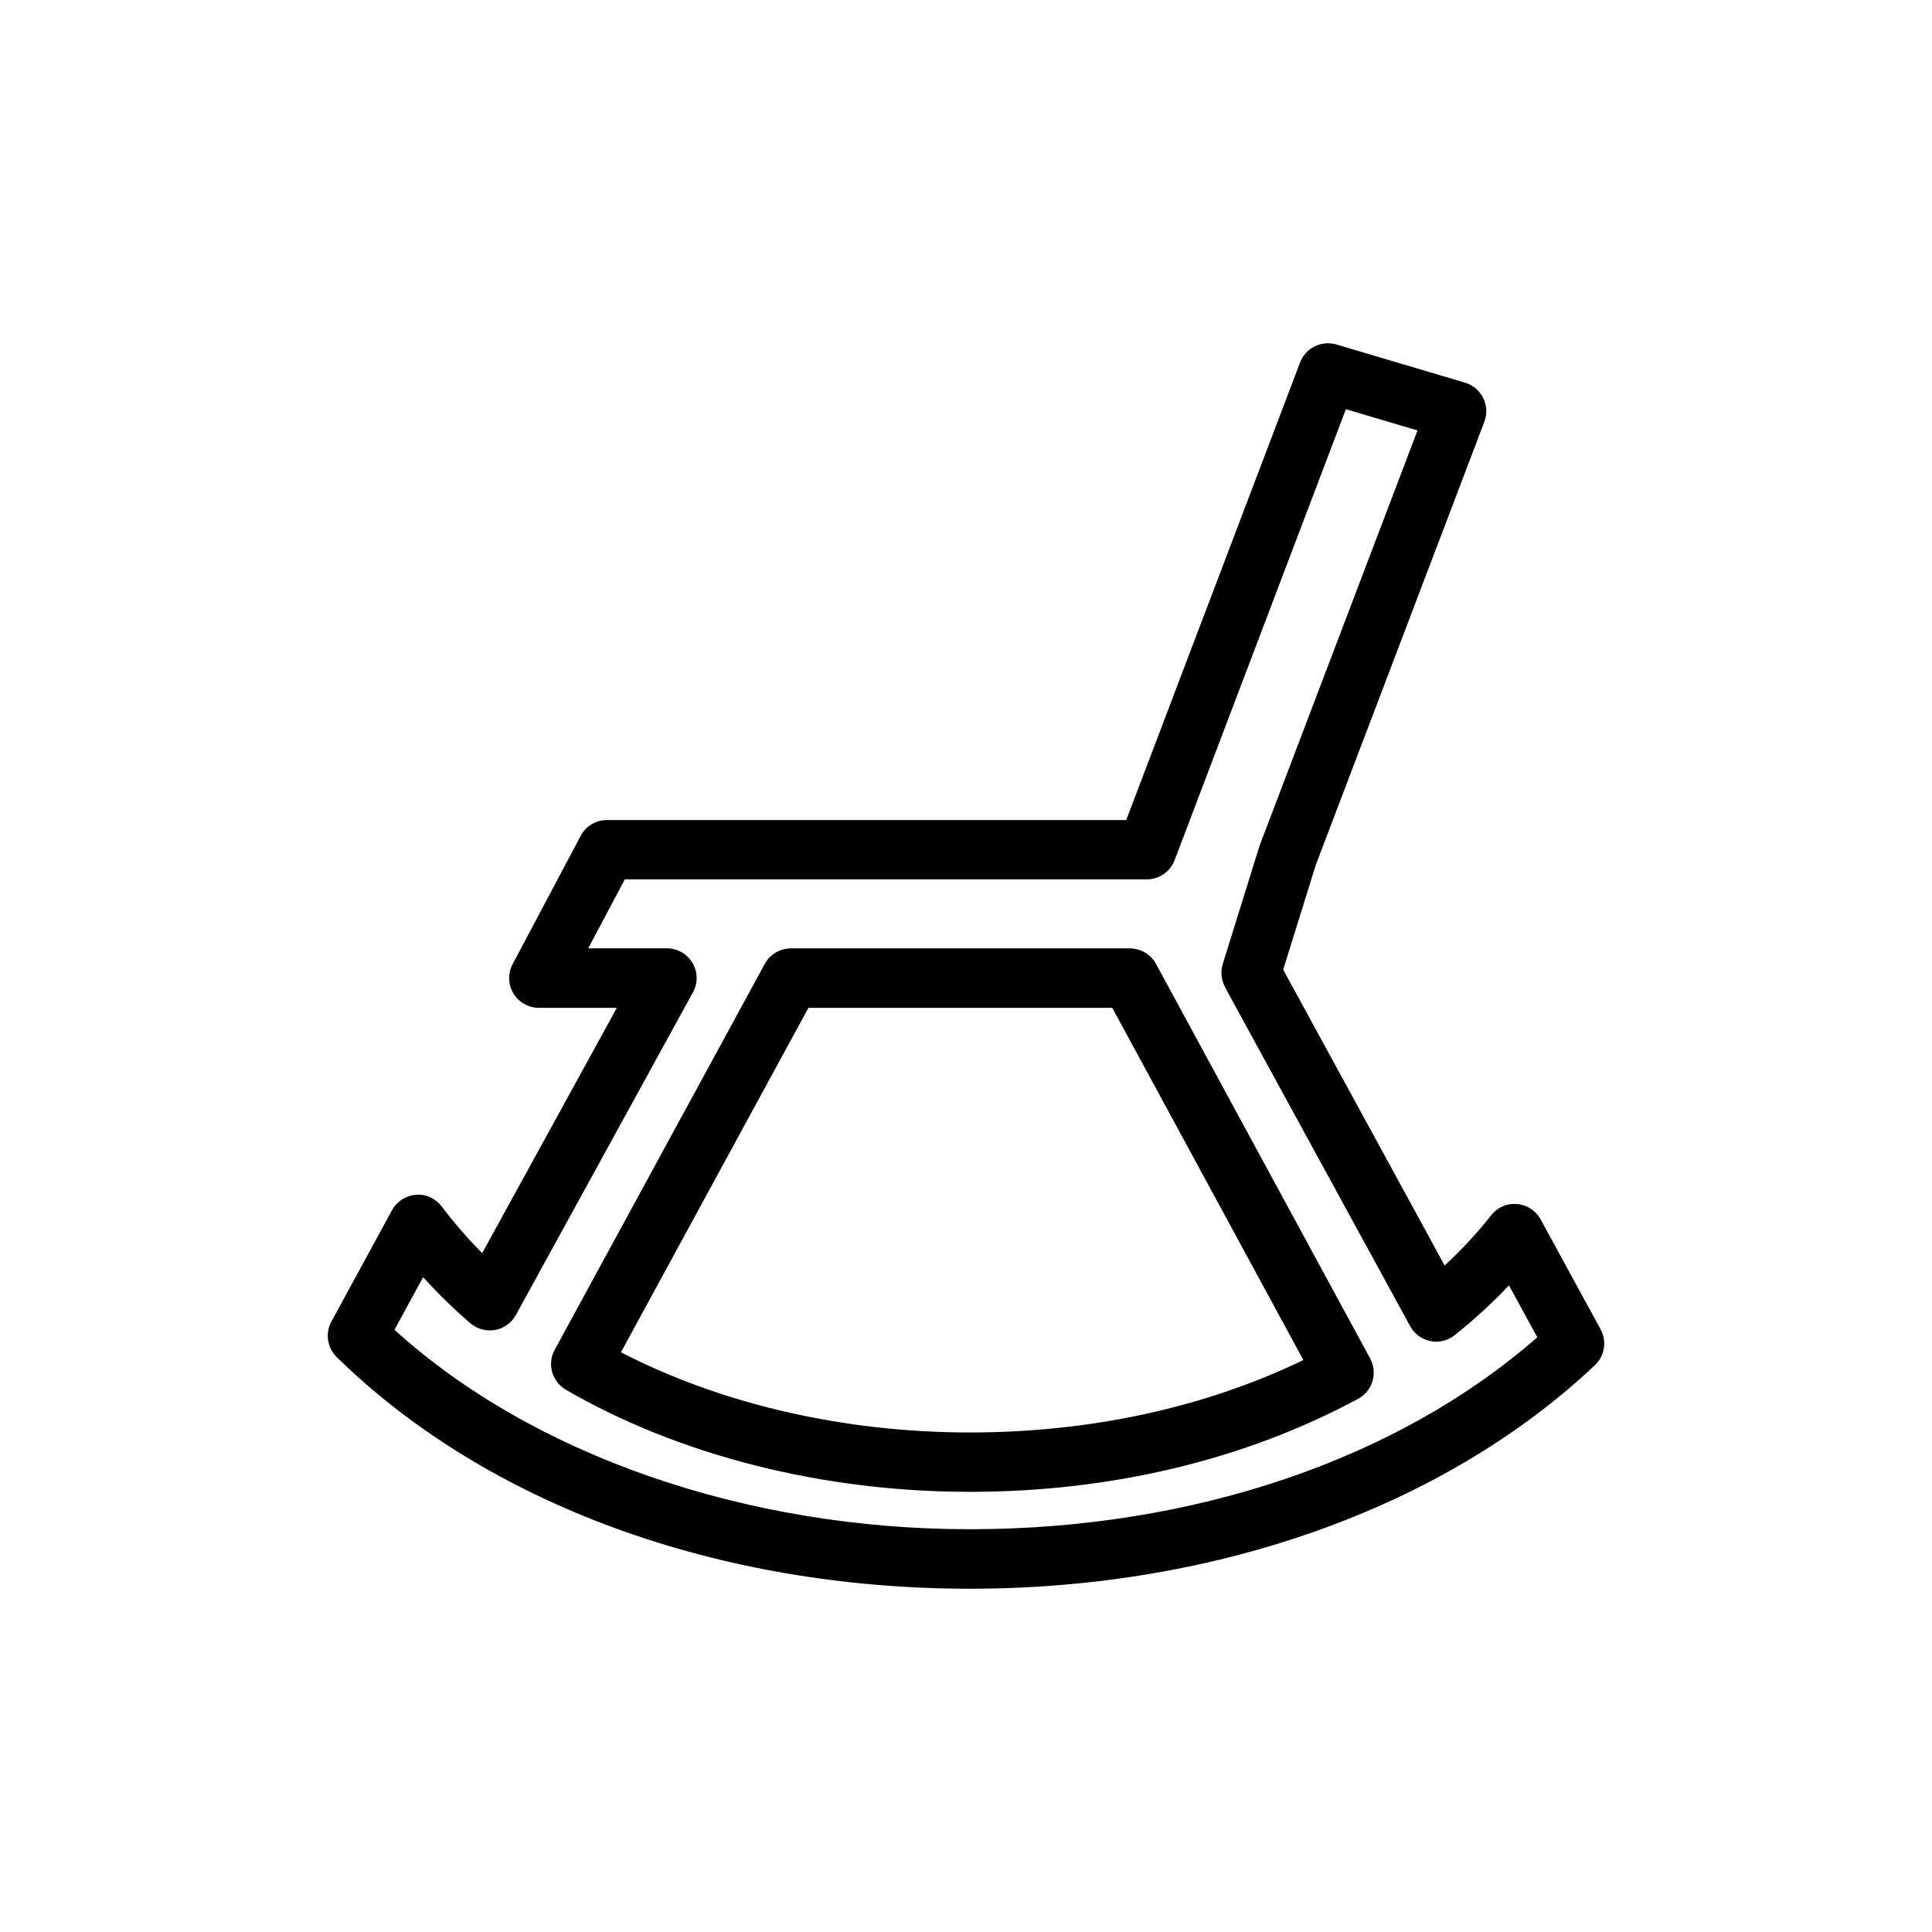
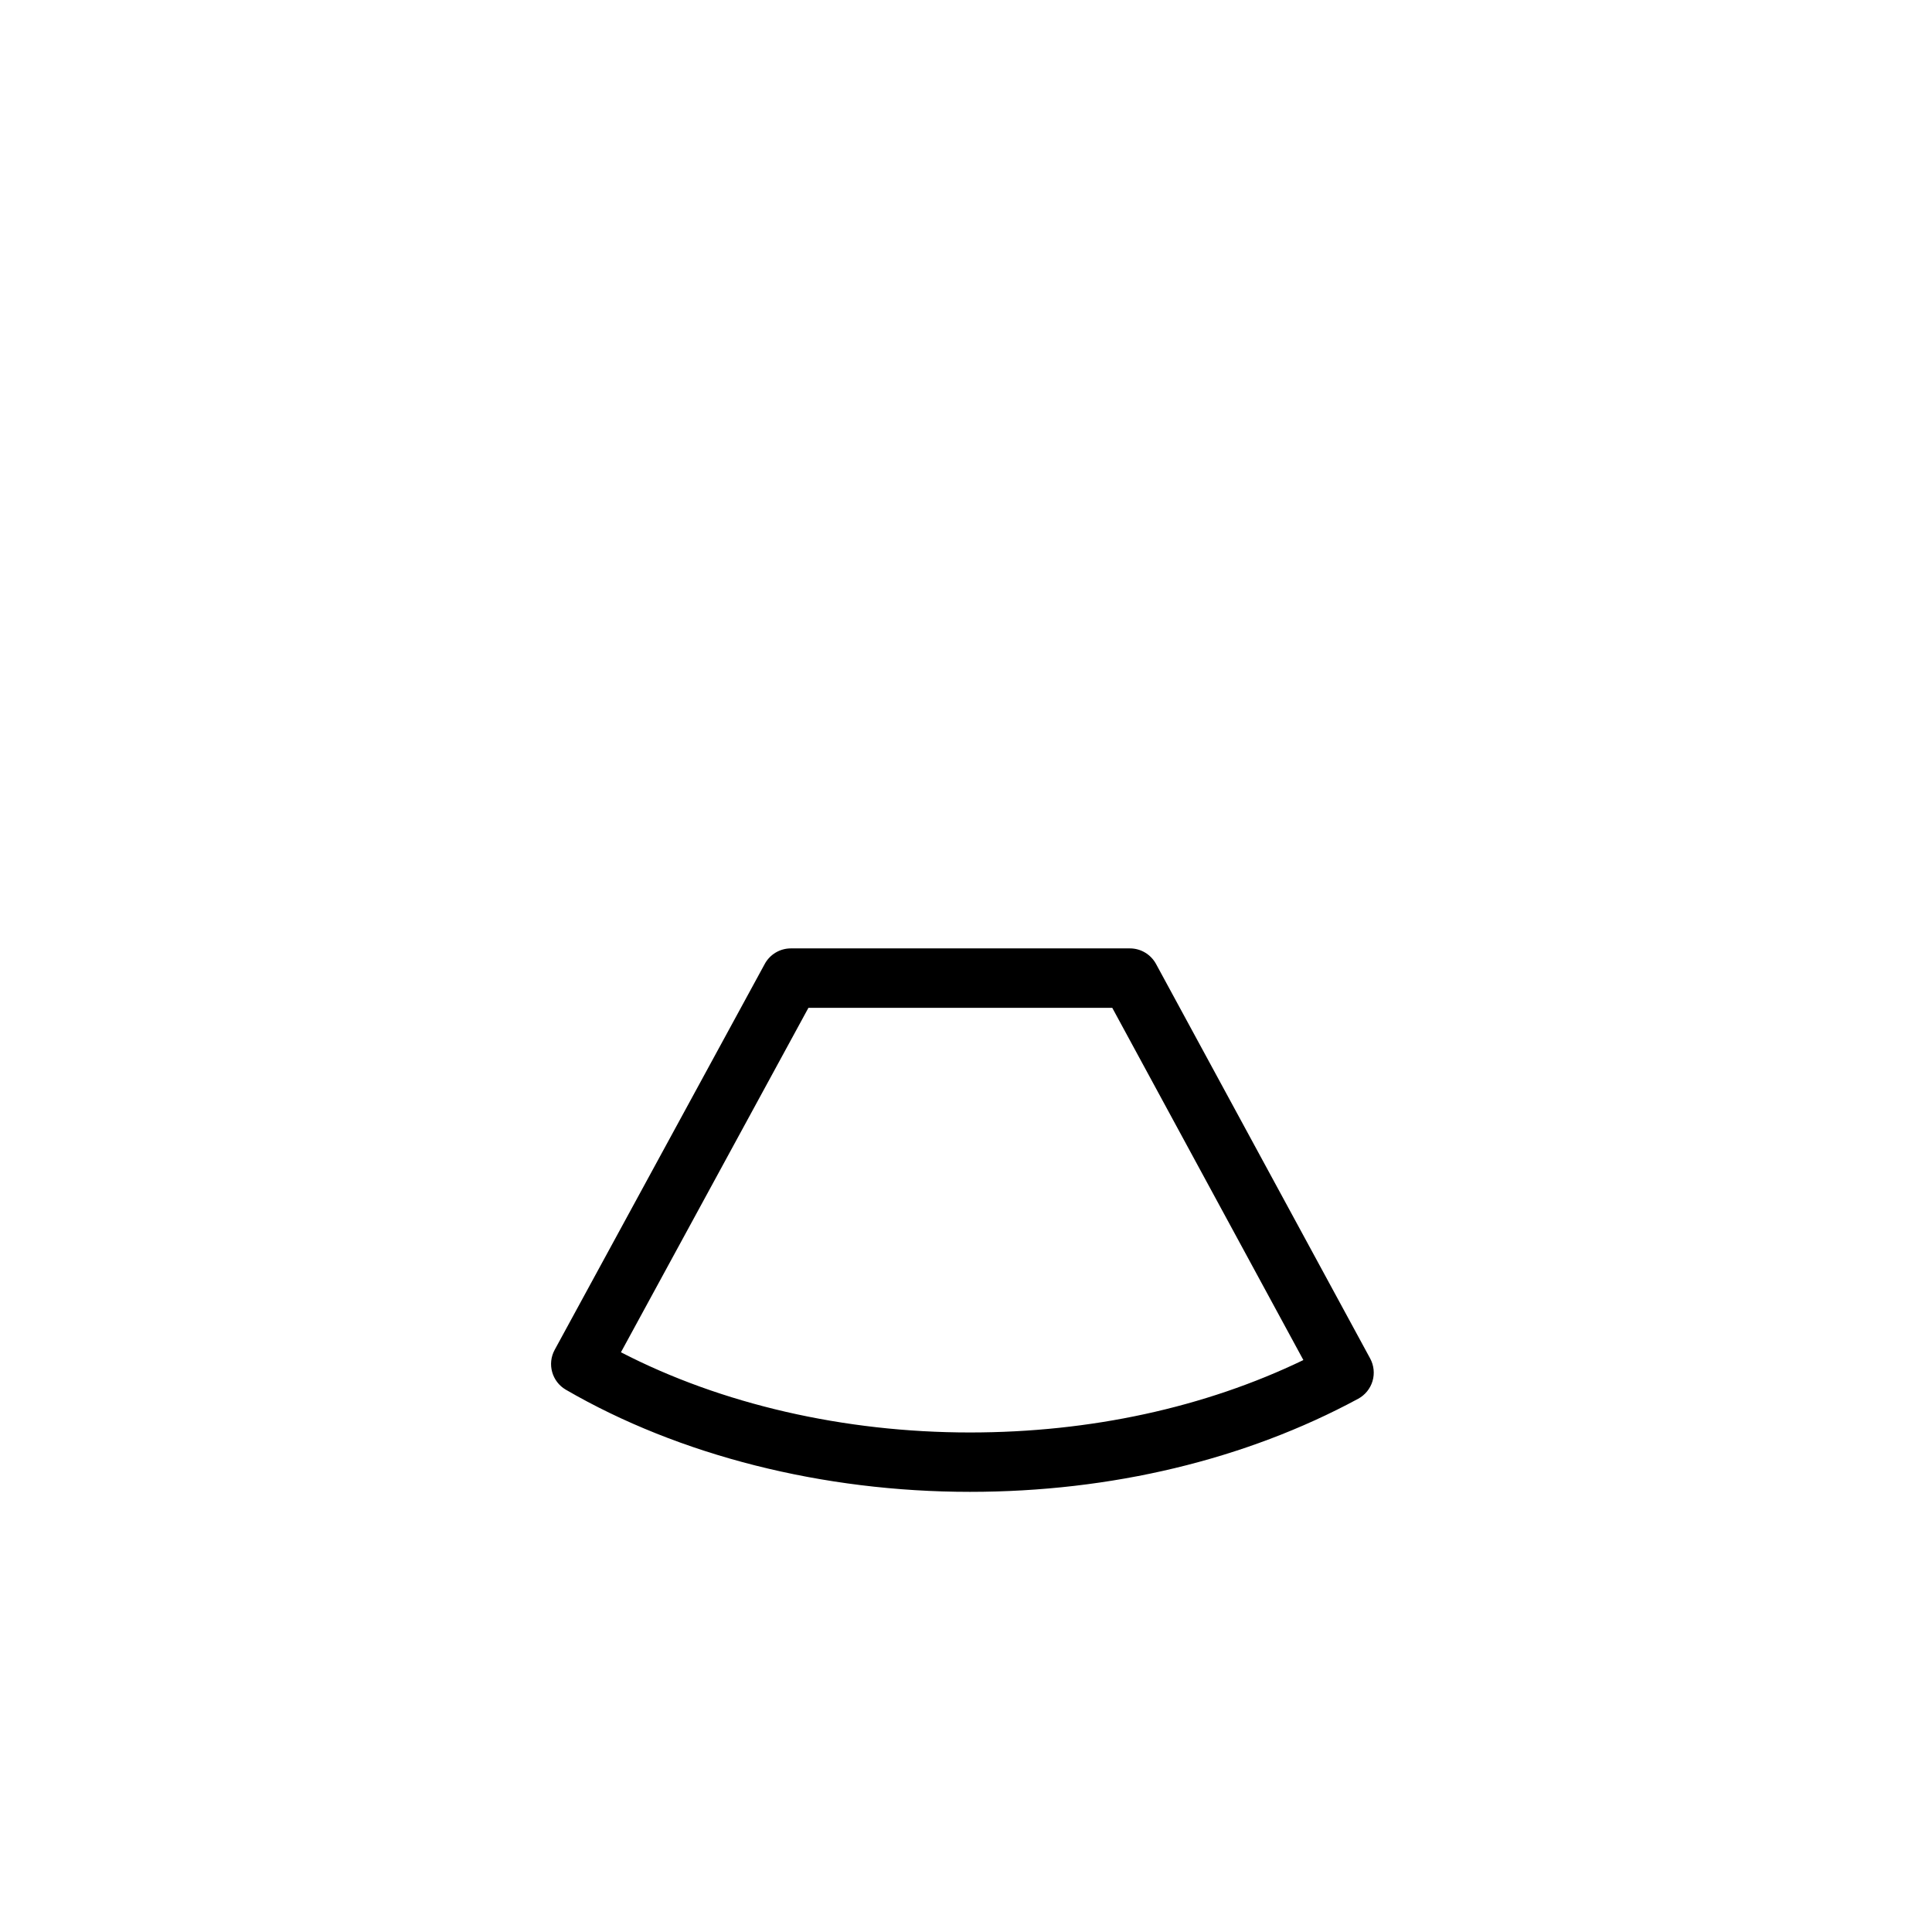
<svg xmlns="http://www.w3.org/2000/svg" fill="#000000" width="800px" height="800px" version="1.1" viewBox="144 144 512 512">
  <g>
    <path d="m450.36 399.46c-1.387-2.535-4.031-4.125-6.91-4.125h-89.867c-2.883 0-5.543 1.59-6.91 4.109l-55.672 102.27c-2.047 3.746-0.723 8.438 2.961 10.578 30.07 17.445 68.109 27.062 107.09 27.062 37.438 0 73.02-8.535 102.89-24.672 1.828-0.992 3.195-2.676 3.793-4.676s0.363-4.172-0.629-6zm-49.324 124.16c-33.395 0-65.906-7.512-92.48-21.254l49.688-91.285h80.516l50.648 93.348c-26.074 12.578-56.43 19.191-88.371 19.191z" />
-     <path d="m568.18 496.3-15.887-29.141c-1.273-2.312-3.606-3.856-6.234-4.078-2.801-0.234-5.227 0.898-6.863 2.961-3.684 4.676-7.824 9.133-12.344 13.336l-42.793-78.406 8.645-27.773 44.68-117.46c0.77-2.047 0.66-4.312-0.316-6.266-0.992-1.969-2.723-3.434-4.816-4.062l-34.117-10.125c-3.984-1.133-8.141 0.914-9.59 4.754l-46.082 121.28h-137.62c-2.914 0-5.59 1.621-6.957 4.188l-18.043 34.023c-1.289 2.441-1.211 5.383 0.219 7.746 1.418 2.363 3.984 3.809 6.738 3.809h20.672l-35.691 65.008c-3.809-3.84-7.398-7.981-10.707-12.344-1.605-2.125-4.266-3.387-6.863-3.102-2.66 0.203-5.055 1.746-6.328 4.094l-16.059 29.488c-1.684 3.086-1.117 6.91 1.402 9.398 39.785 39.031 100.95 61.402 167.82 61.402 65.355 0 125.71-21.586 165.61-59.23 2.609-2.453 3.223-6.359 1.523-9.492zm-167.14 52.965c-59.465 0-115.94-19.664-152.5-52.852l7.59-13.949c3.938 4.359 8.141 8.453 12.547 12.234 1.793 1.543 4.203 2.156 6.535 1.762 2.332-0.426 4.344-1.891 5.496-3.969l46.934-85.523c1.34-2.426 1.289-5.398-0.125-7.793-1.418-2.379-3.984-3.856-6.769-3.856h-20.867l9.699-18.277h138.33c3.273 0 6.203-2.031 7.367-5.07l45.391-119.53 18.984 5.633-41.832 109.99-9.777 31.395c-0.598 1.953-0.426 4.062 0.488 5.887 0.047 0.078 0.789 1.559 0.836 1.621l48.336 88.48c1.102 2.047 3.07 3.496 5.352 3.953 2.297 0.473 4.644-0.109 6.453-1.574 5.164-4.109 9.965-8.516 14.375-13.195l7.512 13.762c-37 32.418-91.395 50.871-150.36 50.871z" />
  </g>
</svg>